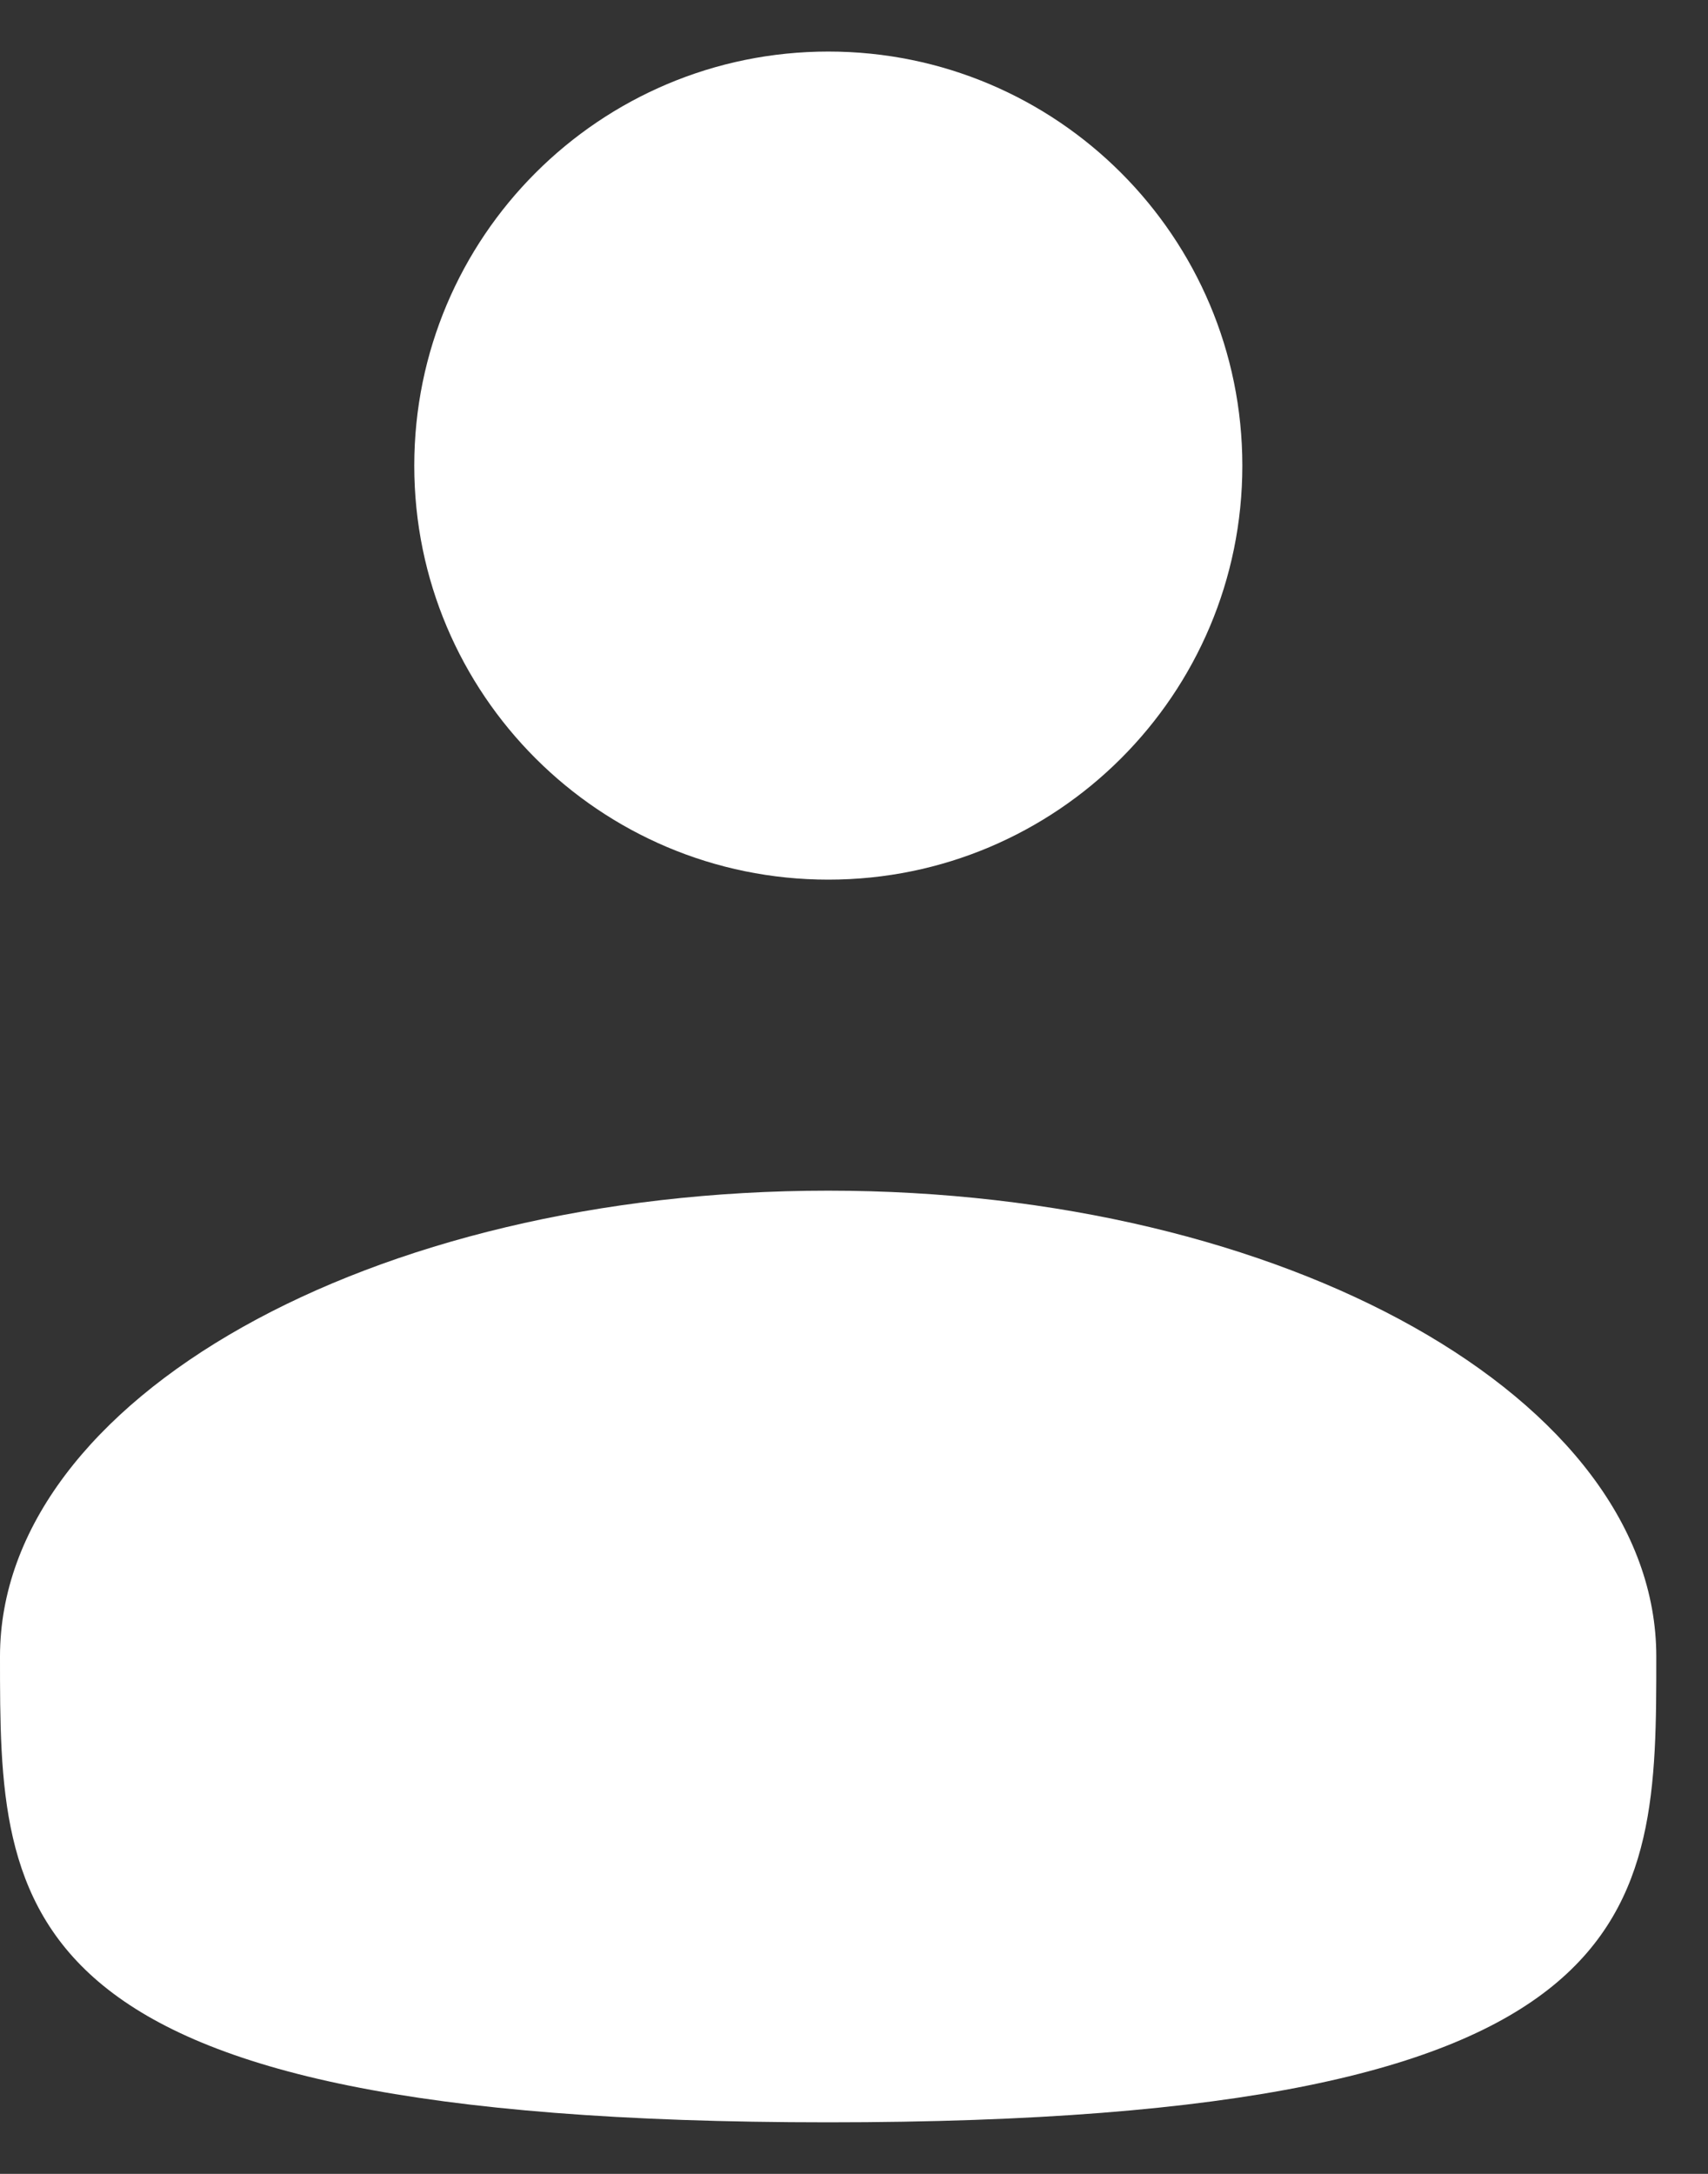
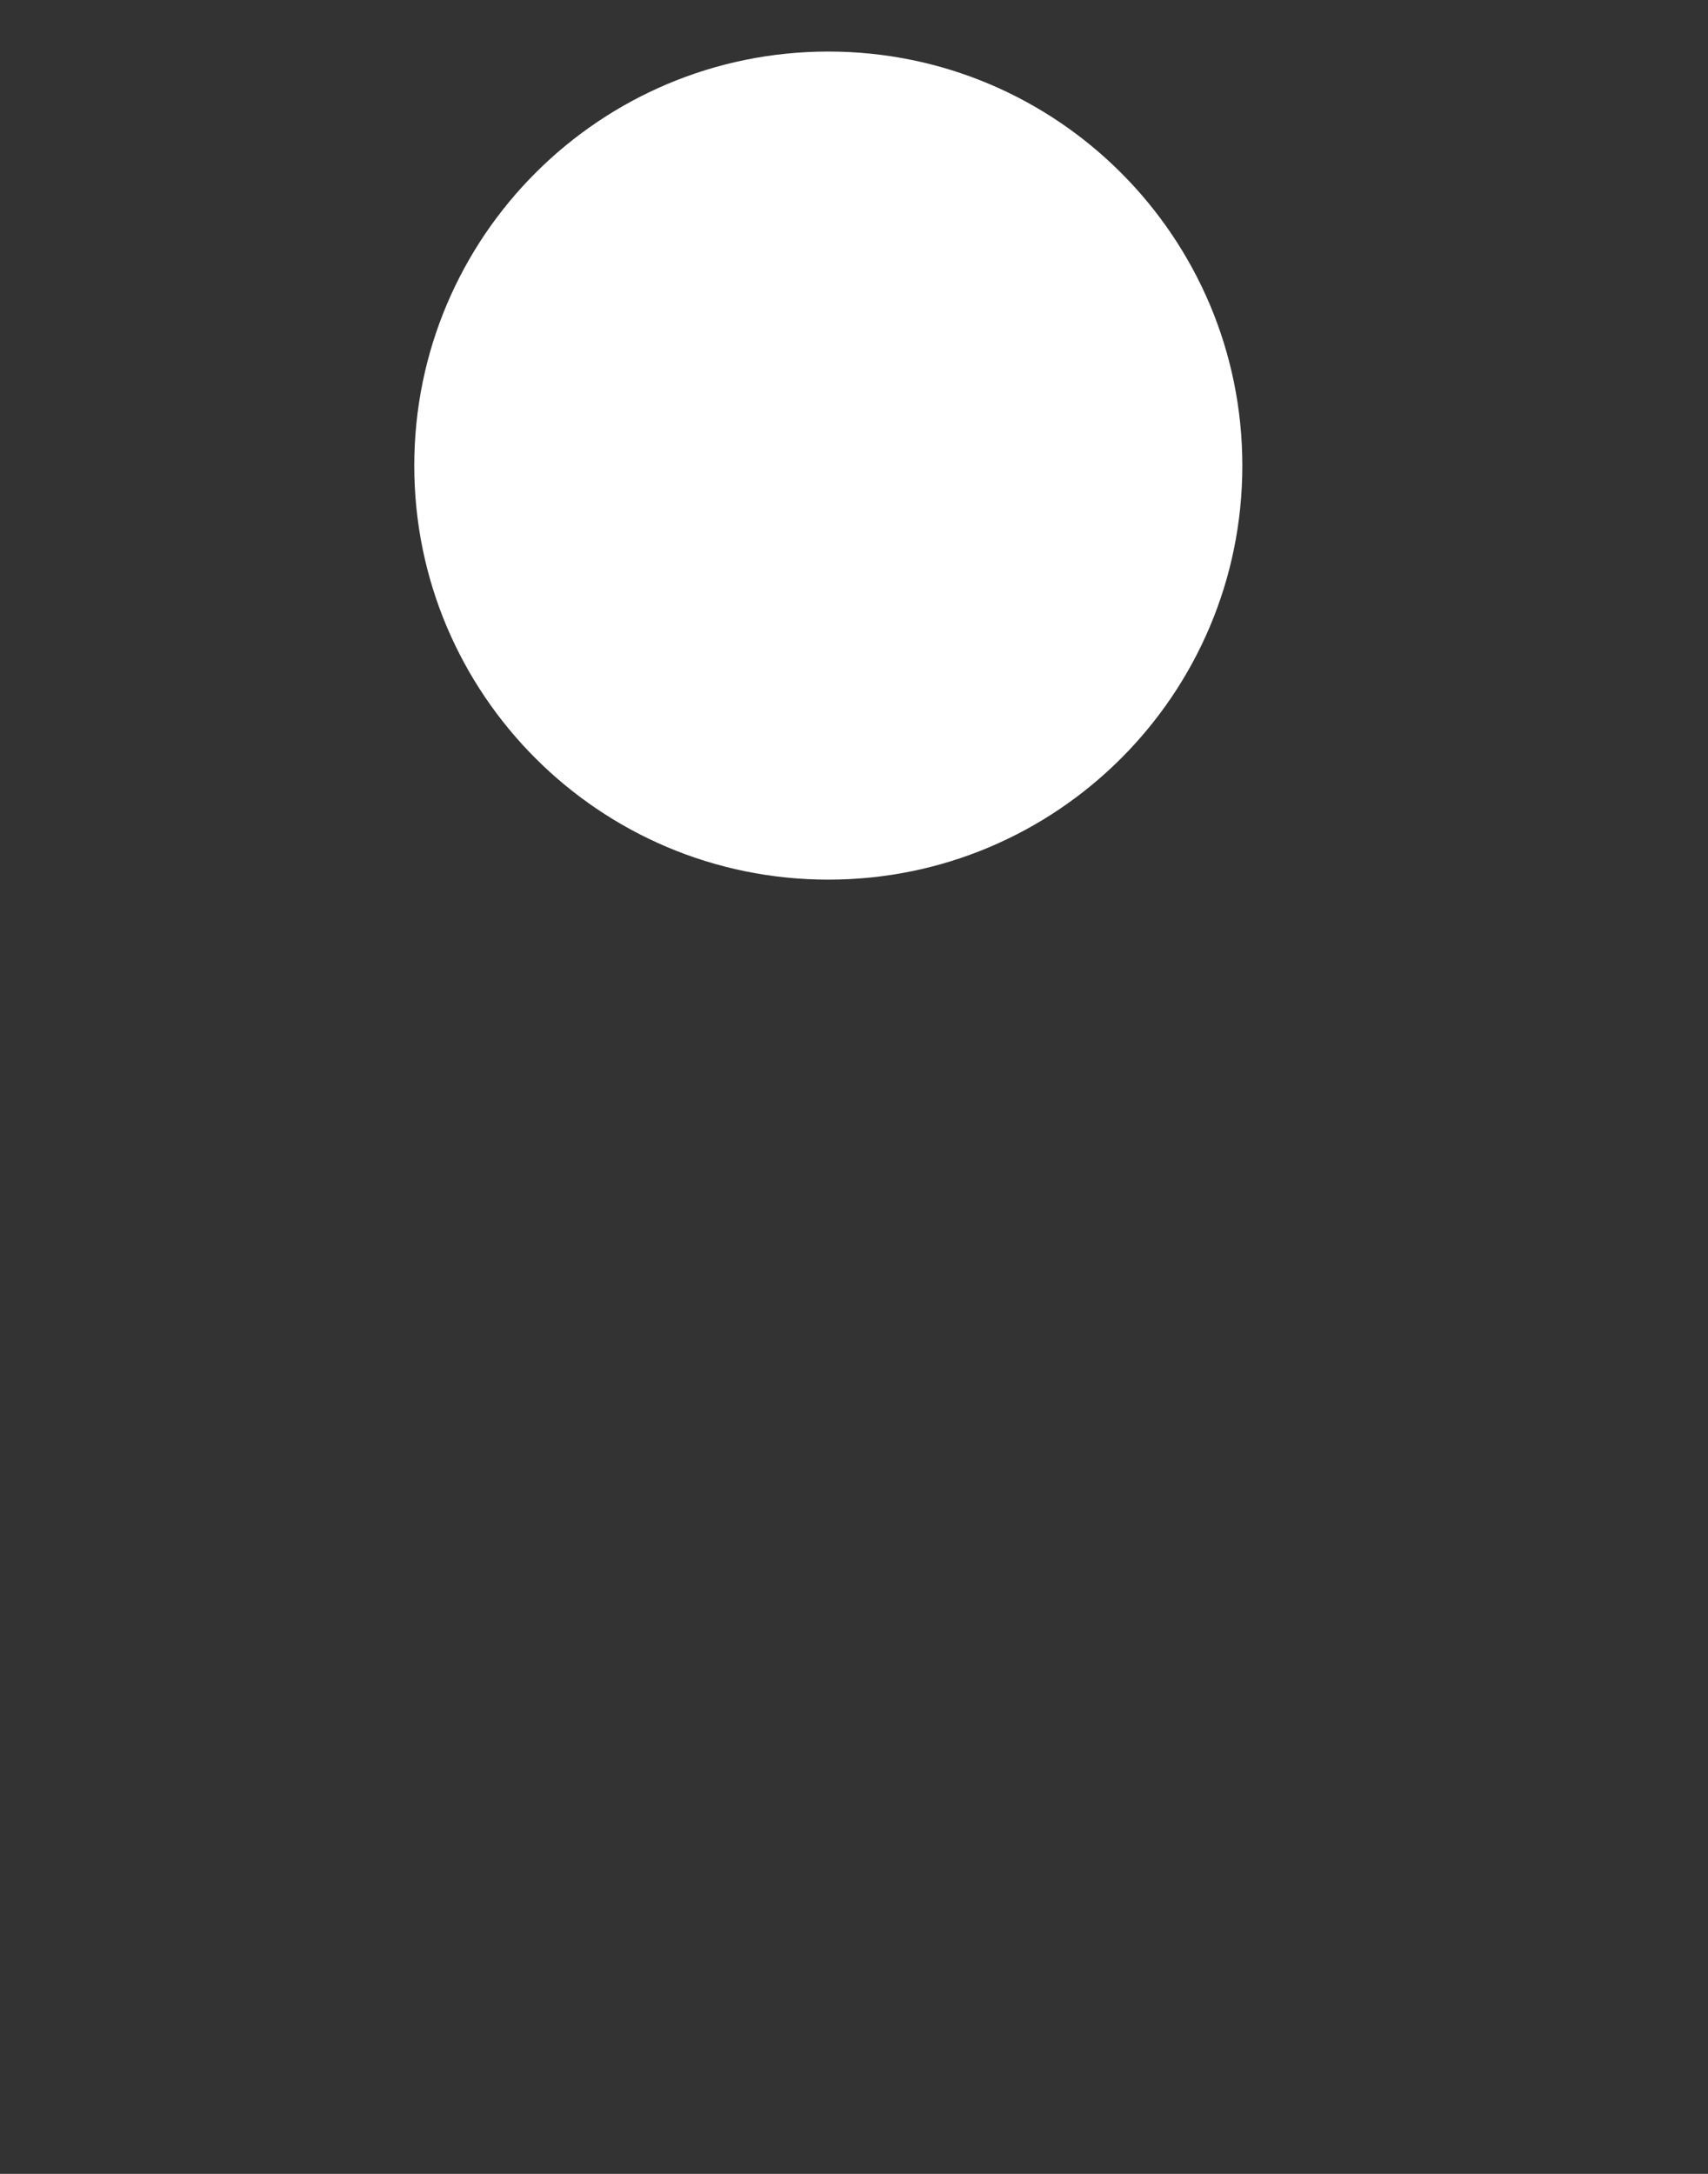
<svg xmlns="http://www.w3.org/2000/svg" width="11" height="14" viewBox="0 0 11 14" fill="none">
  <rect x="0" y="0" width="11" height="14" fill="#333333" stroke="none" />
  <path d="M5.335 5.665C6.807 5.665 8.001 4.471 8.001 2.999C8.001 1.526 6.807 0.332 5.335 0.332C3.862 0.332 2.668 1.526 2.668 2.999C2.668 4.471 3.862 5.665 5.335 5.665Z" fill="white" />
-   <path d="M10.667 10.668C10.667 12.325 10.667 13.668 5.333 13.668C0 13.668 0 12.325 0 10.668C0 9.011 2.388 7.668 5.333 7.668C8.279 7.668 10.667 9.011 10.667 10.668Z" fill="white" />
</svg>